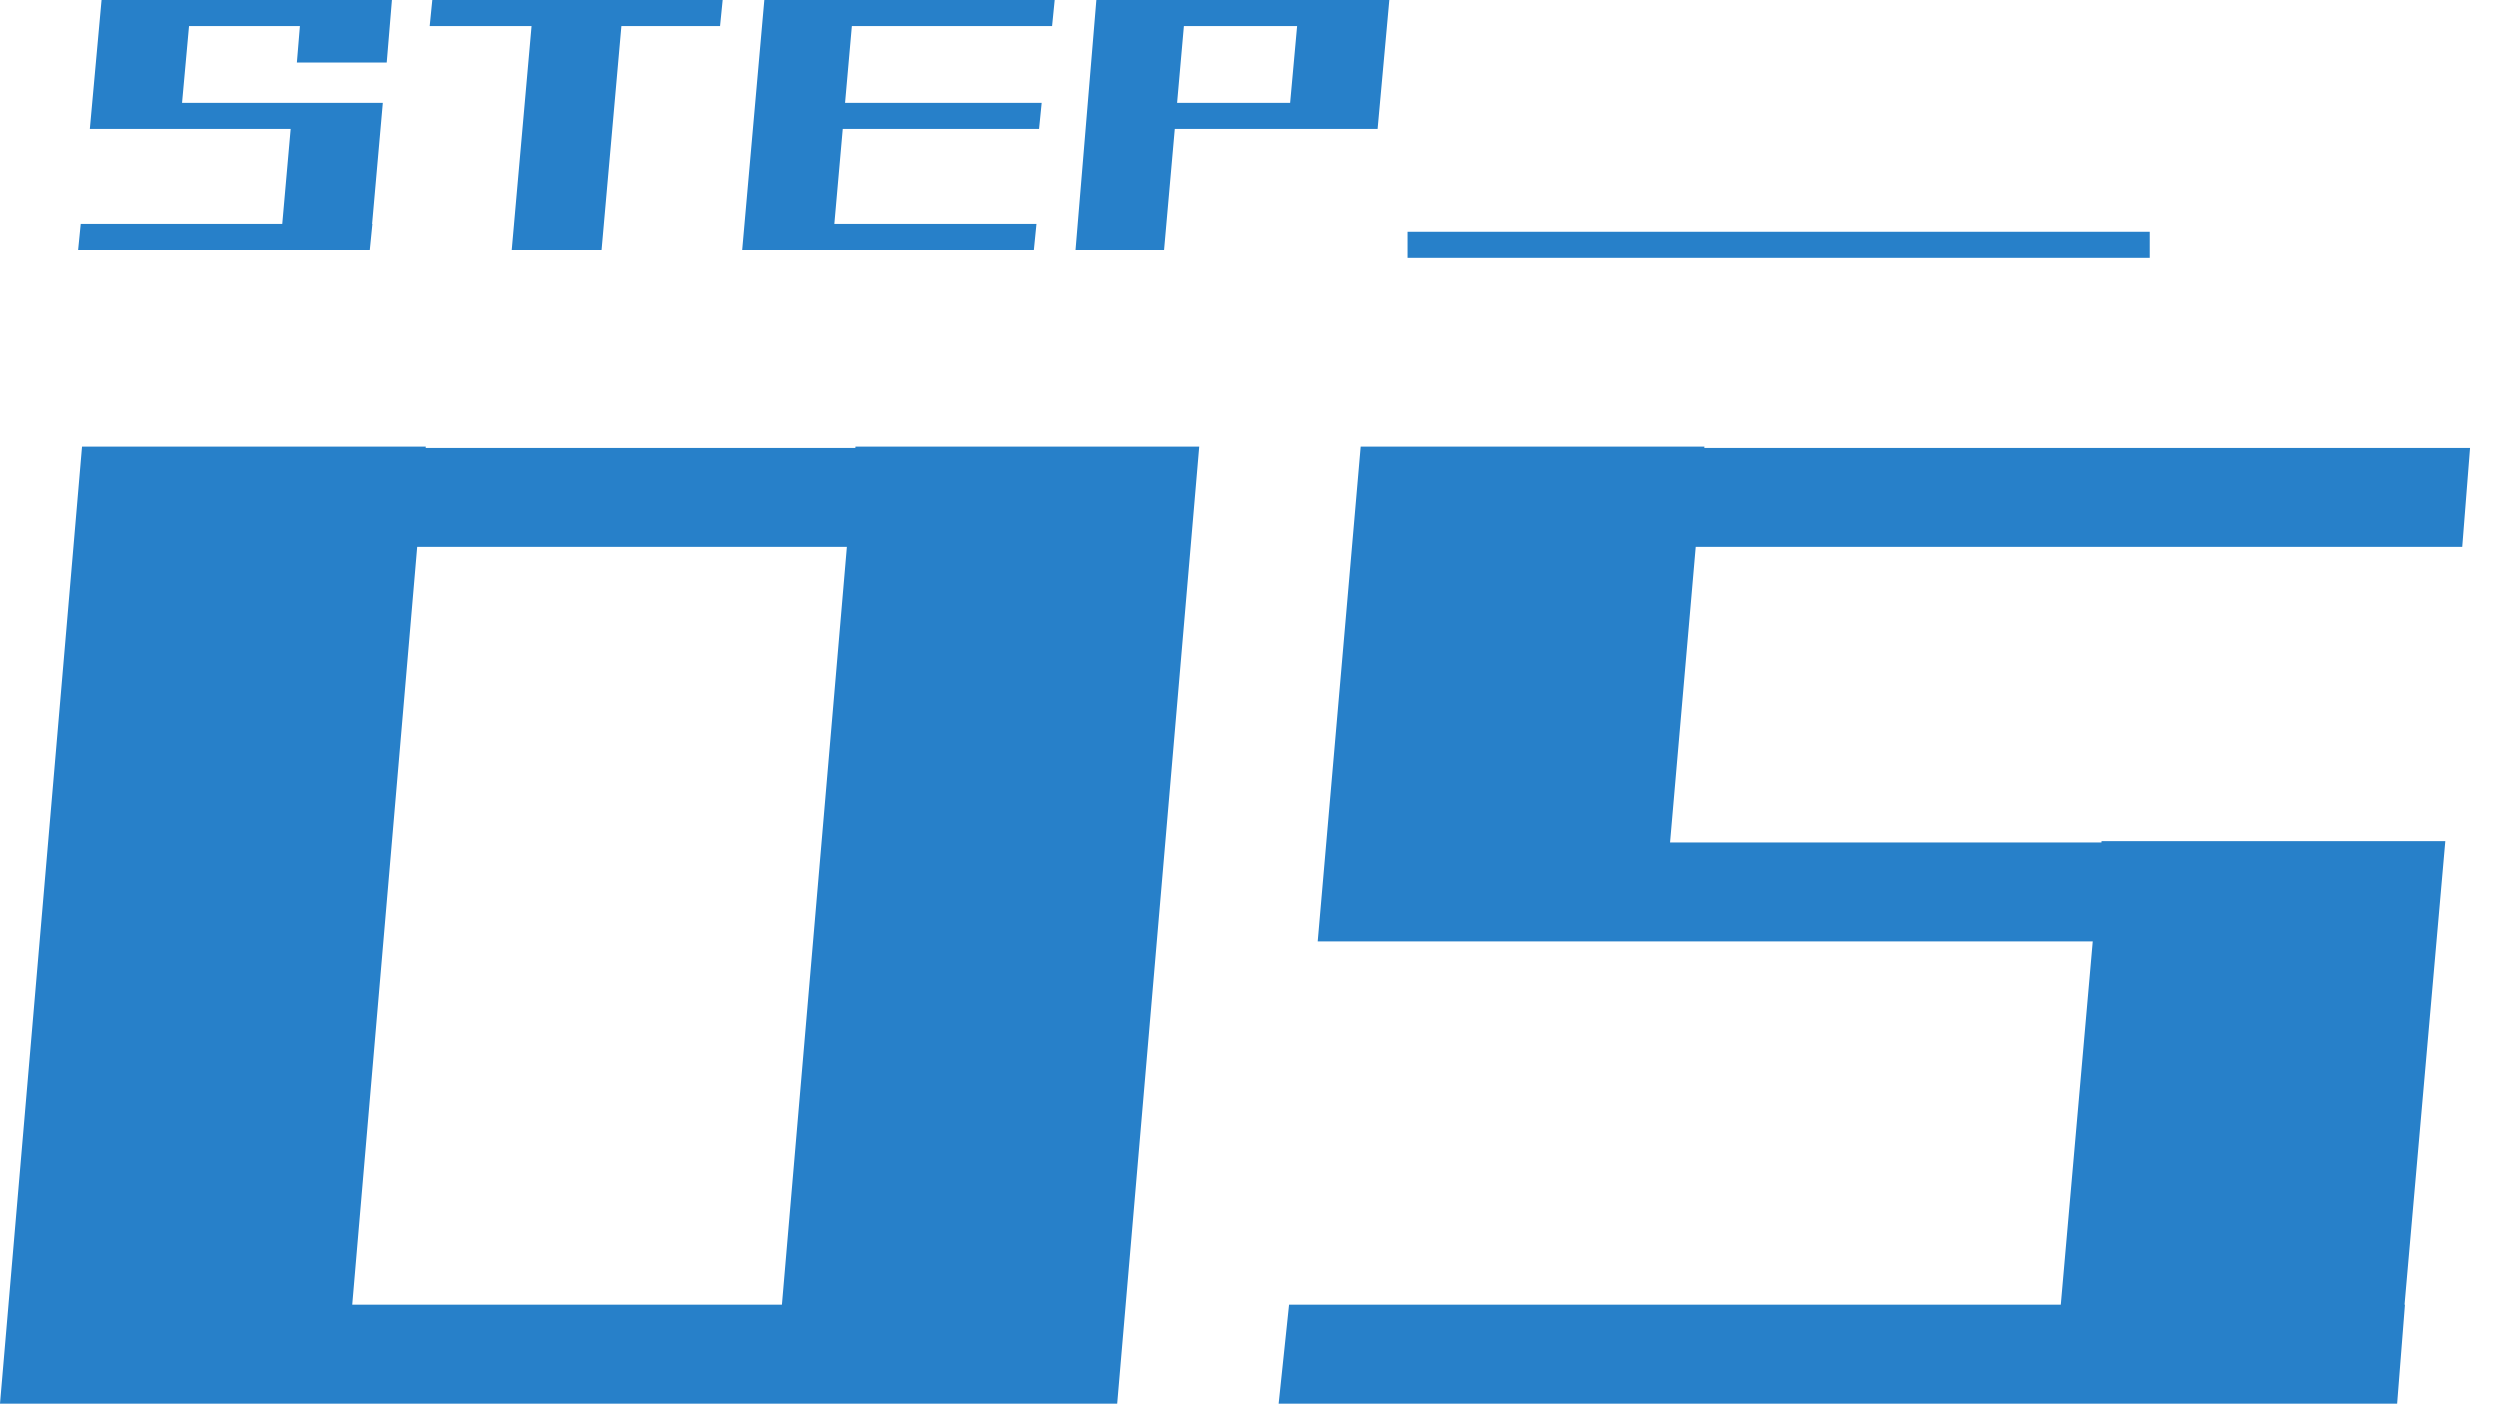
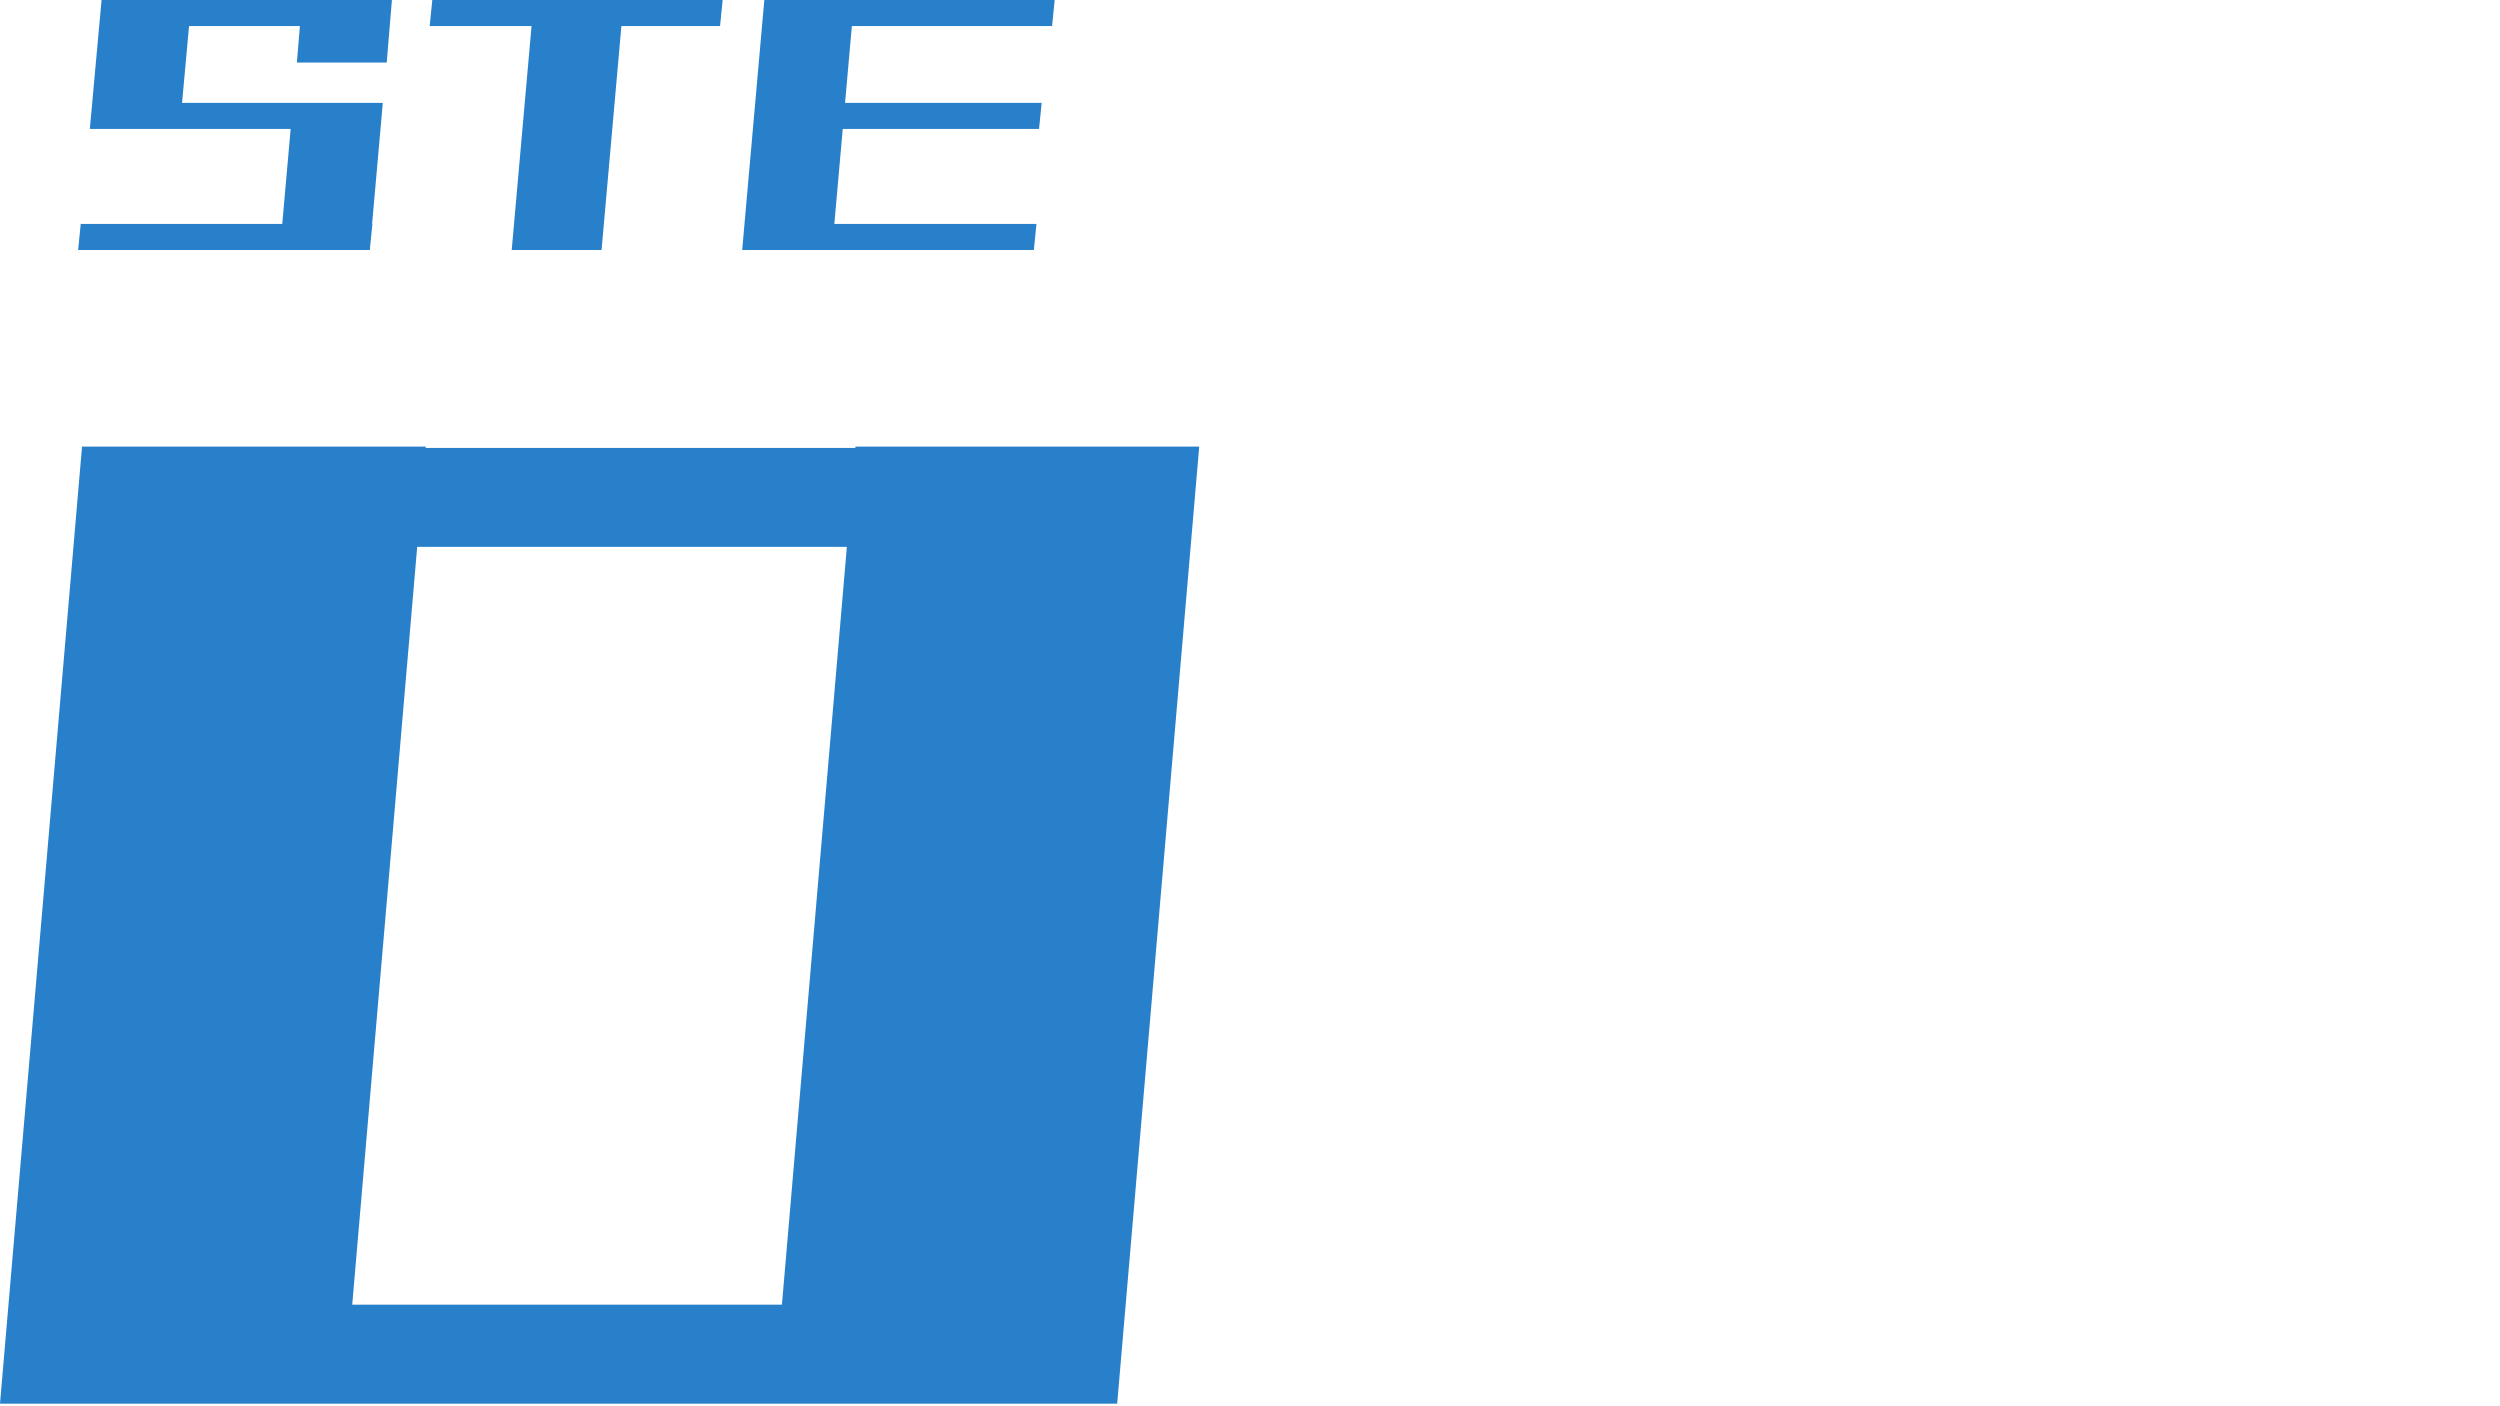
<svg xmlns="http://www.w3.org/2000/svg" version="1.1" id="icon" x="0px" y="0px" width="192px" height="108px" viewBox="0 0 192 108" style="enable-background:new 0 0 192 108;" xml:space="preserve">
  <style type="text/css">
	.st0{fill:#2780C9;}
</style>
  <g>
    <g>
      <path class="st0" d="M6,19.2l0.2-2h22.4l-0.2,2H6z M6.9,9.9L7.8,0h6.9l-0.9,9.9H6.9z M7.4,9.9l0.2-2h21.4l-0.2,2H7.4z M8,2l0.2-2    h21.4l-0.2,2H8z M21.5,19.2l1-11.3h6.9l-1,11.3H21.5z M22.8,4.8L23.2,0h6.9l-0.4,4.8H22.8z" />
      <path class="st0" d="M33,2l0.2-2h22.3l-0.2,2H33z M39.3,19.2L41,0h6.9l-1.7,19.2H39.3z" />
      <path class="st0" d="M57,19.2L58.7,0h6.9l-1.7,19.2H57z M57.6,19.2l0.2-2h21.8l-0.2,2H57.6z M58.4,9.9l0.2-2H80l-0.2,2H58.4z     M58.9,2l0.2-2H81l-0.2,2H58.9z" />
-       <path class="st0" d="M82.6,19.2L84.2,0h6.9l-1.7,19.2H82.6z M83.9,9.9l0.2-2h21.4l-0.2,2H83.9z M84.6,2l0.2-2h21.4L106,2H84.6z     M98.9,9.9L99.8,0h6.9l-0.9,9.9H98.9z" />
    </g>
    <g>
      <path class="st0" d="M0,107.8l6.3-73.5h26.4l-6.3,73.5H0z M0,107.8l0.8-7.6h84l-0.6,7.6H0z M6.9,42l0.6-7.6h84L90.9,42H6.9z     M59.4,107.8l6.3-73.5h26.4l-6.3,73.5H59.4z" />
-       <path class="st0" d="M98.2,107.8l0.8-7.6h85.7l-0.6,7.6H98.2z M101.2,72.3l3.3-38h26.4l-3.3,38H101.2z M103.1,72.3l0.6-7.6h82.1    l-0.6,7.6H103.1z M103.9,42l0.6-7.6h85.2l-0.6,7.6H103.9z M157.6,107.8l3.8-43.2h26.4l-3.8,43.2H157.6z" />
    </g>
-     <rect x="108.1" y="17.8" class="st0" width="57" height="2" />
  </g>
</svg>